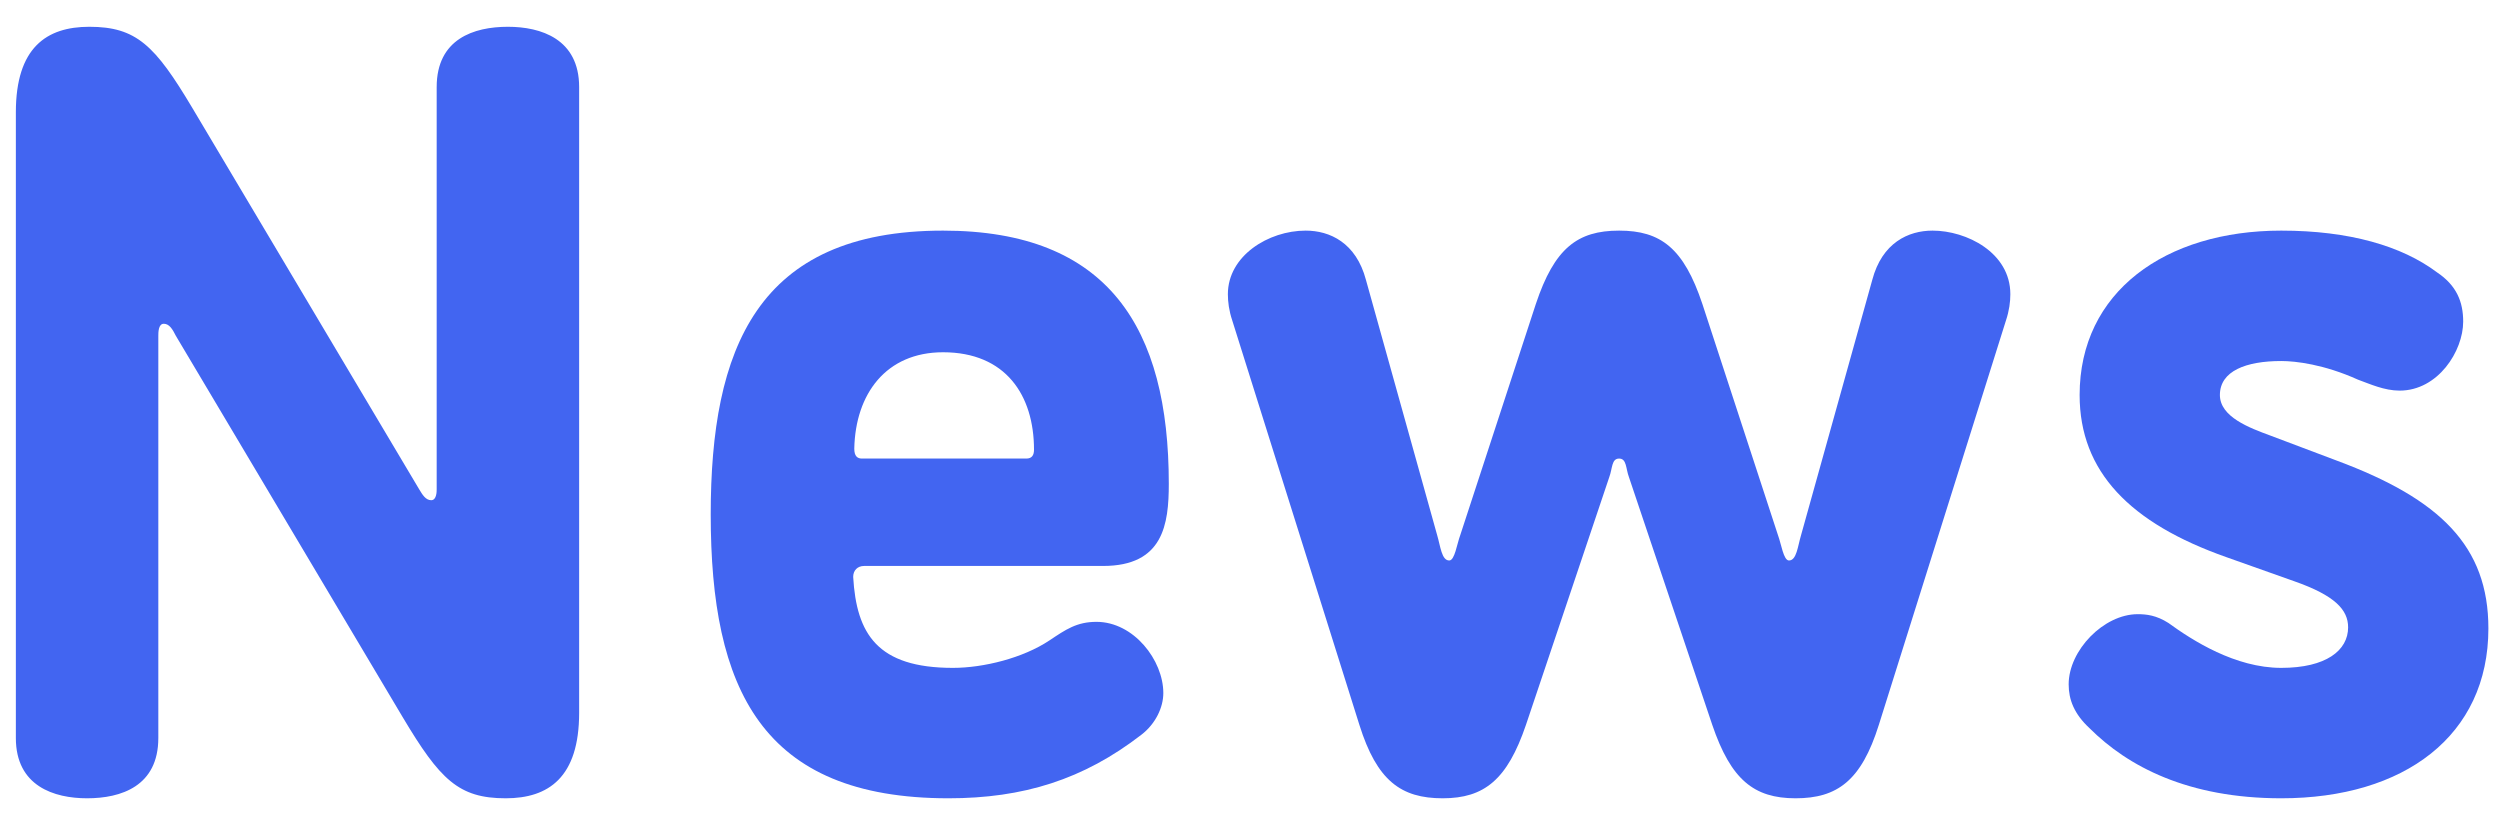
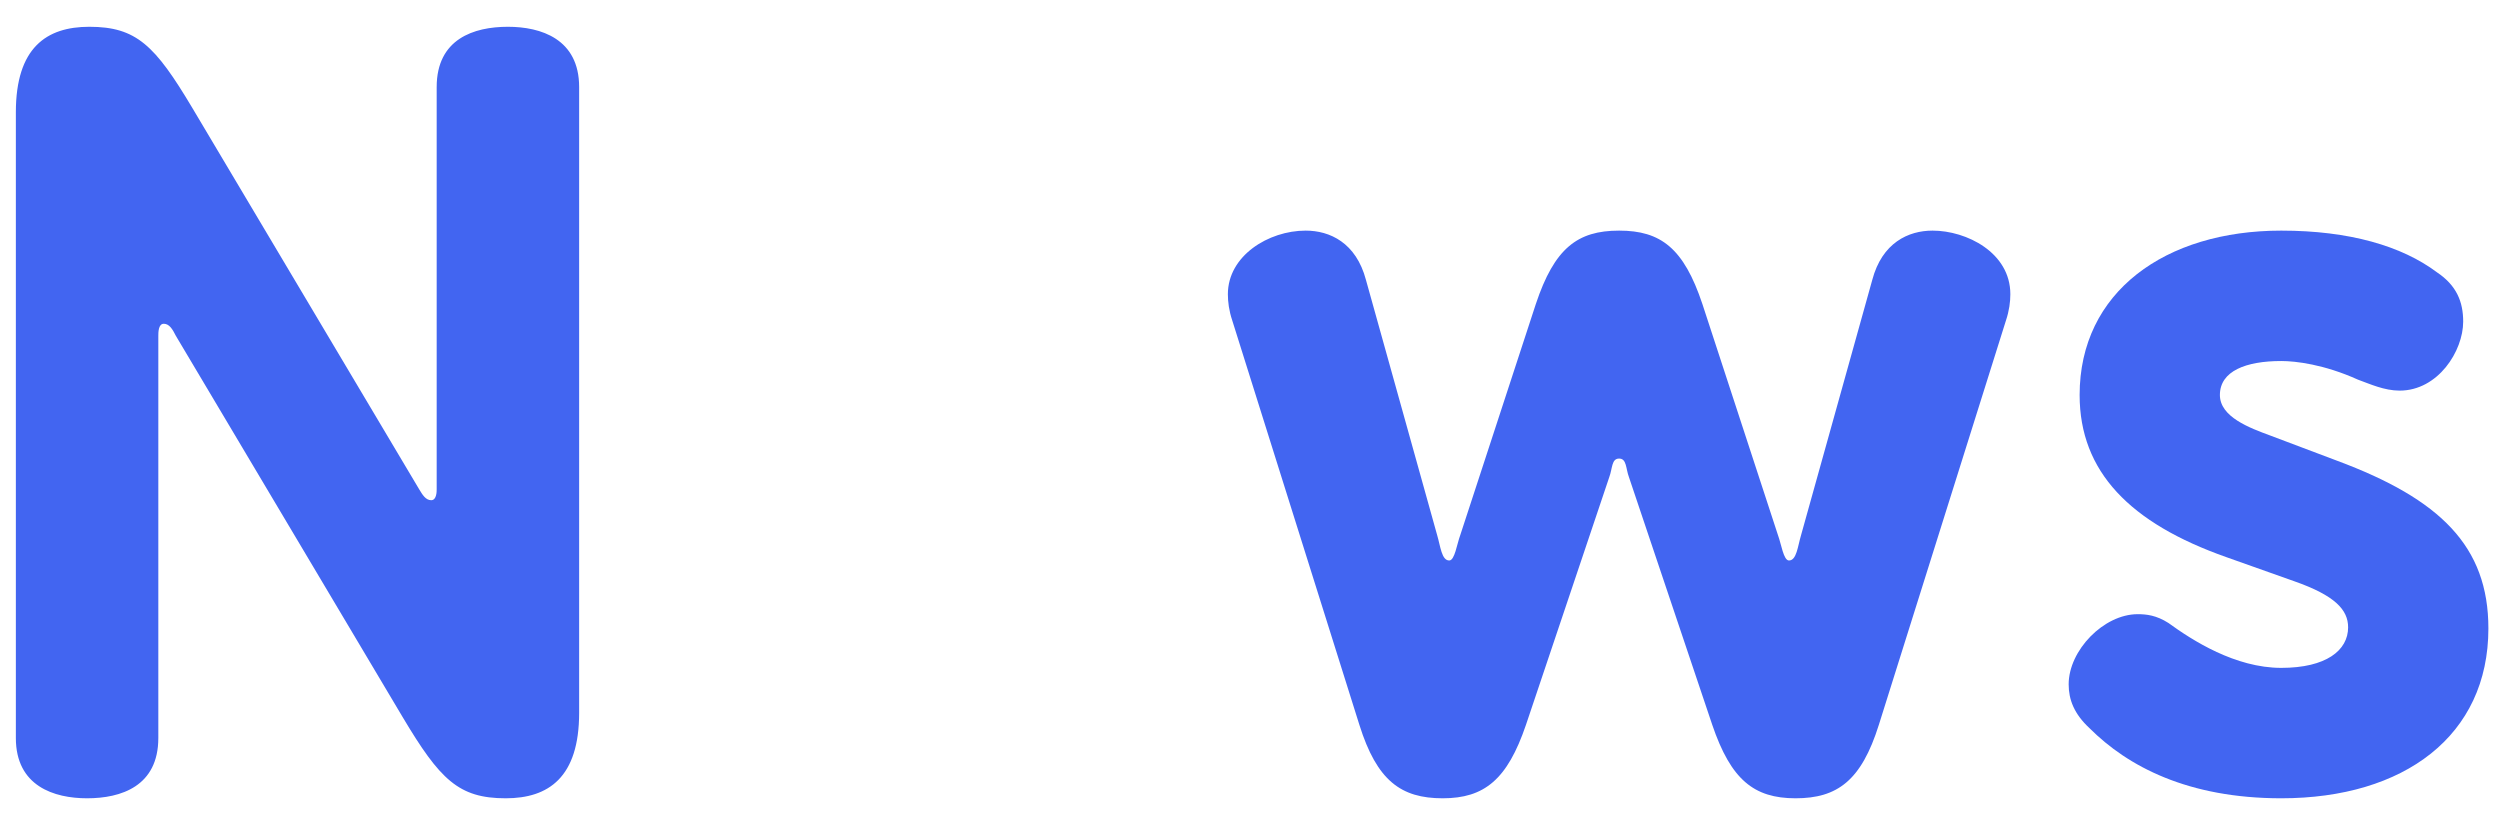
<svg xmlns="http://www.w3.org/2000/svg" width="73" height="24" viewBox="0 0 73 24" fill="none">
  <path d="M5.615 3.15C4.527 1.326 3.983 0.782 2.607 0.782C1.359 0.782 0.463 1.39 0.463 3.278V21.55C0.463 22.958 1.583 23.31 2.543 23.31C3.535 23.31 4.623 22.958 4.623 21.55V9.806C4.623 9.71 4.623 9.454 4.783 9.454C4.943 9.454 5.039 9.614 5.135 9.806L11.759 20.942C12.847 22.766 13.391 23.31 14.767 23.31C16.015 23.31 16.911 22.702 16.911 20.814V2.542C16.911 1.134 15.791 0.782 14.831 0.782C13.839 0.782 12.751 1.134 12.751 2.542V14.286C12.751 14.35 12.751 14.606 12.591 14.606C12.431 14.606 12.335 14.446 12.239 14.286L5.615 3.15Z" fill="#4265F1" />
-   <path d="M24.913 16.846C24.913 16.654 25.041 16.526 25.233 16.526H32.209C33.969 16.526 34.129 15.31 34.129 14.126C34.129 9.582 32.369 6.734 27.537 6.734C22.097 6.734 20.753 10.19 20.753 15.022C20.753 20.11 22.225 23.31 27.697 23.31C29.873 23.31 31.633 22.766 33.329 21.454C33.745 21.134 33.969 20.654 33.969 20.238C33.969 19.278 33.105 18.158 32.017 18.158C31.441 18.158 31.121 18.382 30.641 18.702C29.873 19.214 28.721 19.502 27.825 19.502C25.617 19.502 25.009 18.51 24.913 16.846ZM30.193 13.134C30.193 13.294 30.129 13.39 29.969 13.39H25.169C25.041 13.39 24.945 13.326 24.945 13.102C24.977 11.502 25.873 10.286 27.537 10.286C29.361 10.286 30.193 11.534 30.193 13.134Z" fill="#4265F1" />
  <path d="M47.278 13.39C47.502 13.39 47.47 13.678 47.566 13.934L49.998 21.166C50.542 22.766 51.214 23.31 52.43 23.31C53.646 23.31 54.35 22.798 54.862 21.166L58.574 9.358C58.67 9.07 58.702 8.814 58.702 8.59C58.702 7.374 57.422 6.734 56.43 6.734C55.726 6.734 54.958 7.086 54.67 8.174L52.59 15.63C52.494 15.95 52.462 16.366 52.238 16.366C52.078 16.366 52.014 15.886 51.918 15.63L49.71 8.878C49.166 7.246 48.494 6.734 47.278 6.734C46.062 6.734 45.39 7.246 44.846 8.878L42.638 15.63C42.542 15.886 42.478 16.366 42.318 16.366C42.094 16.366 42.062 15.95 41.966 15.63L39.886 8.174C39.598 7.086 38.83 6.734 38.126 6.734C37.038 6.734 35.854 7.47 35.854 8.59C35.854 8.814 35.886 9.07 35.982 9.358L39.694 21.166C40.206 22.798 40.91 23.31 42.126 23.31C43.342 23.31 44.014 22.766 44.558 21.166L46.99 13.934C47.086 13.678 47.054 13.39 47.278 13.39Z" fill="#4265F1" />
  <path d="M63.317 18.19C62.965 17.966 62.677 17.934 62.421 17.934C61.429 17.934 60.405 18.99 60.405 19.982C60.405 20.43 60.565 20.846 61.013 21.262C62.133 22.382 63.893 23.31 66.613 23.31C70.197 23.31 72.661 21.486 72.661 18.35C72.661 15.95 71.253 14.574 68.245 13.454L66.293 12.718C65.685 12.494 64.821 12.174 64.821 11.534C64.821 10.83 65.589 10.542 66.613 10.542C67.029 10.542 67.861 10.638 68.853 11.086C69.205 11.214 69.621 11.406 70.069 11.406C71.189 11.406 71.925 10.254 71.925 9.39C71.925 8.814 71.733 8.334 71.157 7.95C70.133 7.182 68.597 6.734 66.613 6.734C63.221 6.734 60.725 8.526 60.725 11.534C60.725 13.774 62.197 15.278 65.013 16.27L66.997 16.974C68.181 17.39 68.565 17.806 68.565 18.318C68.565 18.99 67.925 19.502 66.613 19.502C65.269 19.502 64.021 18.702 63.317 18.19Z" fill="#4265F1" />
</svg>